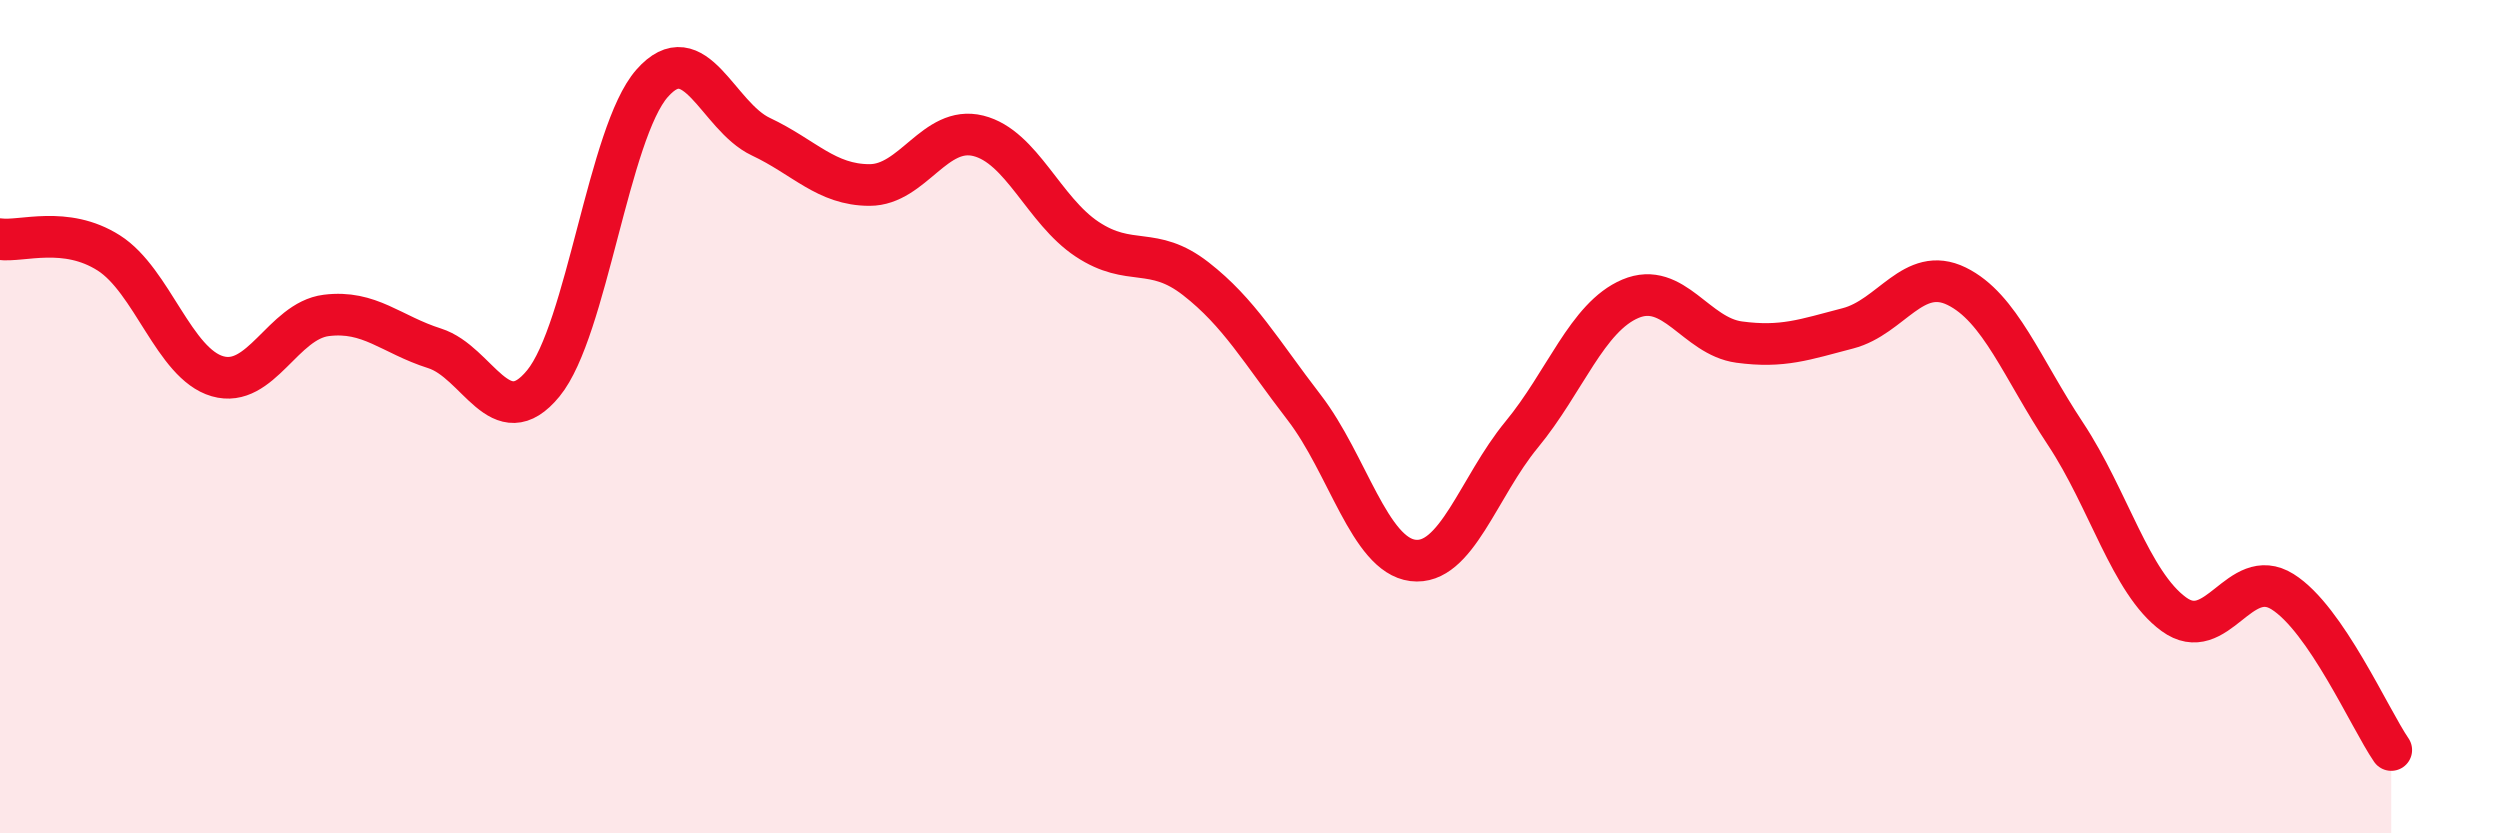
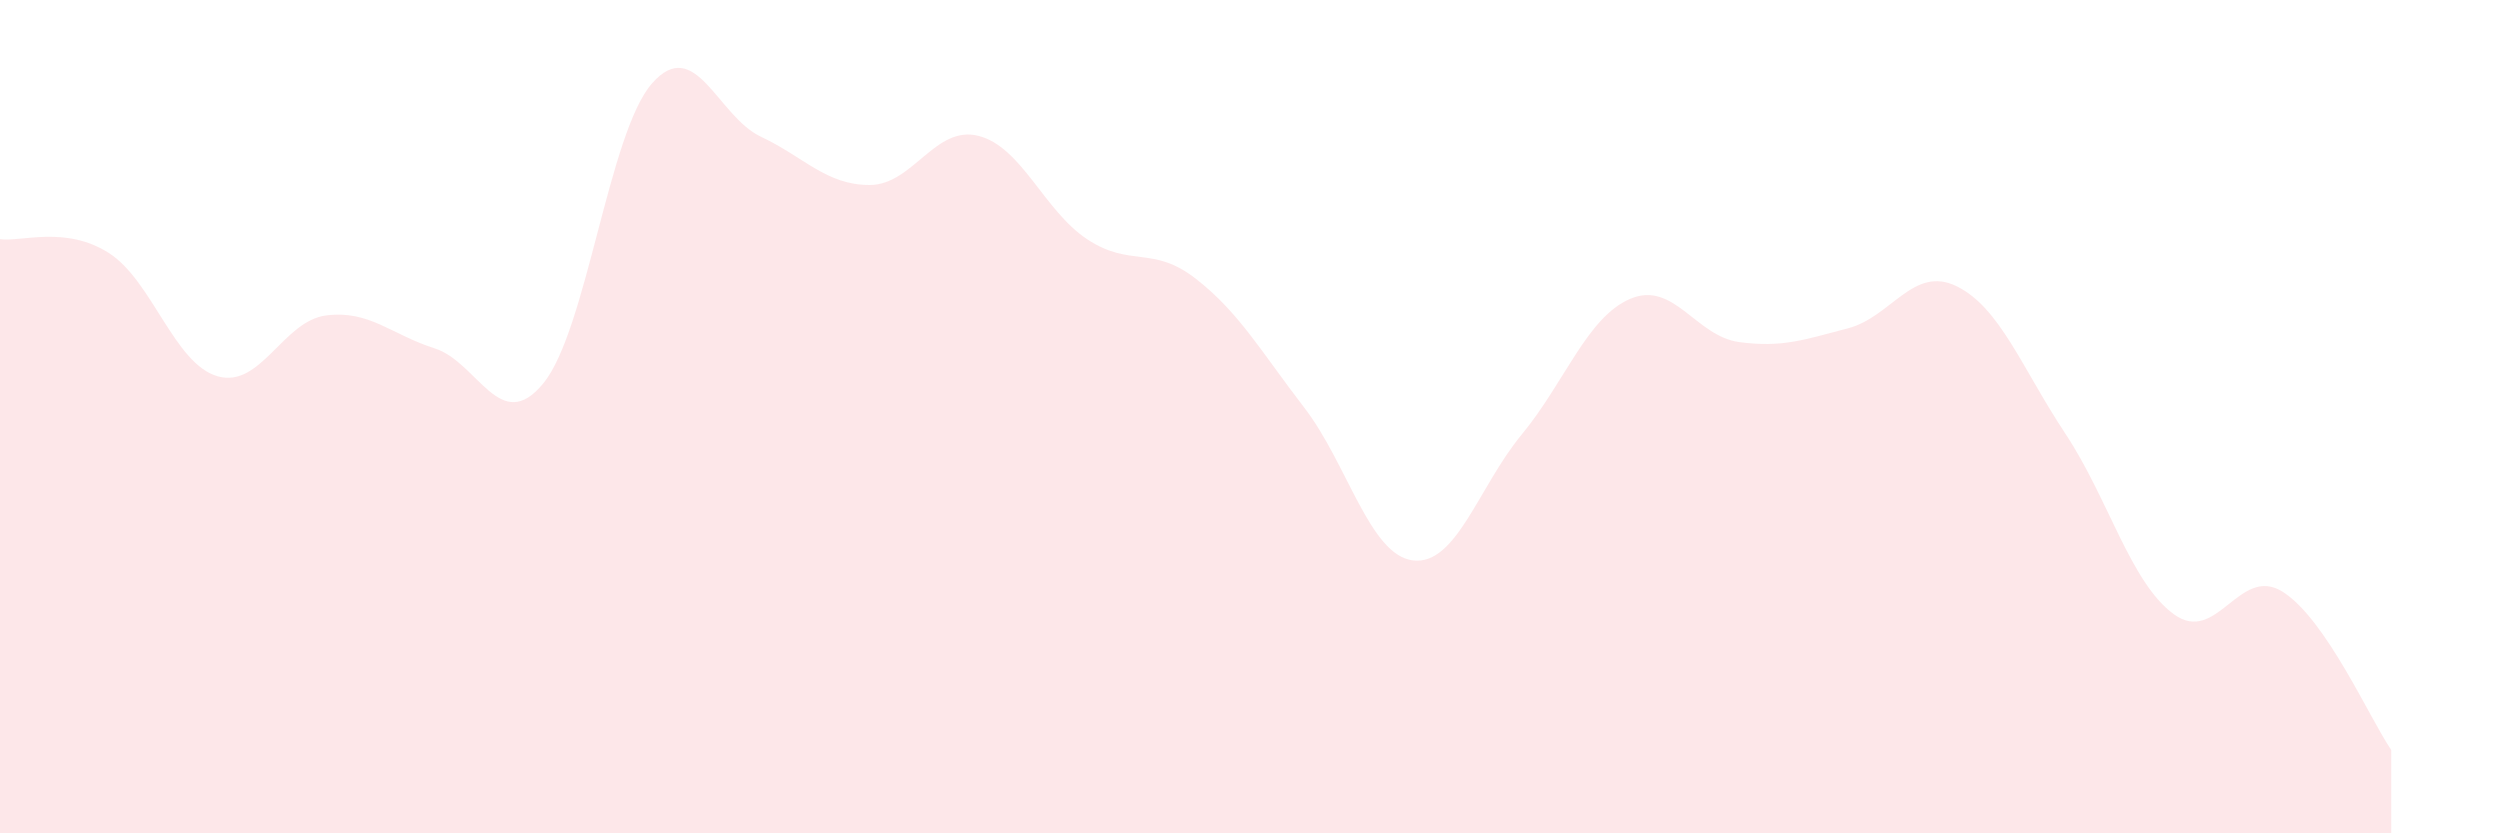
<svg xmlns="http://www.w3.org/2000/svg" width="60" height="20" viewBox="0 0 60 20">
  <path d="M 0,5.74 C 0.52,5.81 1.57,5.41 2.61,6.07 C 3.65,6.73 4.18,8.73 5.22,9.03 C 6.26,9.33 6.79,7.7 7.83,7.57 C 8.87,7.44 9.39,8.03 10.43,8.36 C 11.47,8.69 12,10.47 13.04,9.2 C 14.08,7.93 14.61,3.18 15.65,2 C 16.69,0.82 17.22,2.79 18.26,3.28 C 19.3,3.77 19.83,4.44 20.87,4.44 C 21.91,4.44 22.44,3 23.48,3.26 C 24.52,3.52 25.05,5.05 26.09,5.74 C 27.13,6.43 27.66,5.88 28.7,6.69 C 29.74,7.5 30.26,8.43 31.3,9.78 C 32.34,11.13 32.87,13.32 33.91,13.45 C 34.95,13.58 35.48,11.69 36.52,10.43 C 37.56,9.17 38.09,7.61 39.13,7.17 C 40.17,6.73 40.7,8.07 41.74,8.21 C 42.78,8.35 43.31,8.15 44.35,7.88 C 45.39,7.61 45.92,6.36 46.96,6.87 C 48,7.38 48.53,8.84 49.57,10.41 C 50.61,11.98 51.13,13.98 52.17,14.74 C 53.21,15.5 53.74,13.55 54.78,14.2 C 55.82,14.85 56.87,17.24 57.39,18L57.39 20L0 20Z" fill="#EB0A25" opacity="0.1" stroke-linecap="round" stroke-linejoin="round" />
-   <path d="M 0,5.74 C 0.52,5.81 1.57,5.41 2.61,6.07 C 3.65,6.73 4.18,8.73 5.22,9.03 C 6.26,9.33 6.79,7.7 7.83,7.57 C 8.87,7.44 9.39,8.03 10.43,8.36 C 11.47,8.69 12,10.47 13.04,9.2 C 14.08,7.93 14.61,3.18 15.65,2 C 16.69,0.82 17.22,2.79 18.26,3.28 C 19.3,3.77 19.83,4.44 20.87,4.44 C 21.91,4.44 22.44,3 23.48,3.26 C 24.52,3.52 25.05,5.05 26.09,5.74 C 27.13,6.43 27.66,5.88 28.7,6.69 C 29.74,7.5 30.26,8.43 31.3,9.78 C 32.34,11.13 32.87,13.32 33.91,13.45 C 34.95,13.58 35.48,11.69 36.52,10.43 C 37.56,9.17 38.09,7.61 39.13,7.17 C 40.17,6.73 40.7,8.07 41.74,8.21 C 42.78,8.35 43.31,8.15 44.35,7.88 C 45.39,7.61 45.92,6.36 46.96,6.87 C 48,7.38 48.53,8.84 49.57,10.41 C 50.61,11.98 51.13,13.98 52.17,14.74 C 53.21,15.5 53.74,13.55 54.78,14.2 C 55.82,14.85 56.87,17.24 57.39,18" stroke="#EB0A25" stroke-width="1" fill="none" stroke-linecap="round" stroke-linejoin="round" />
</svg>